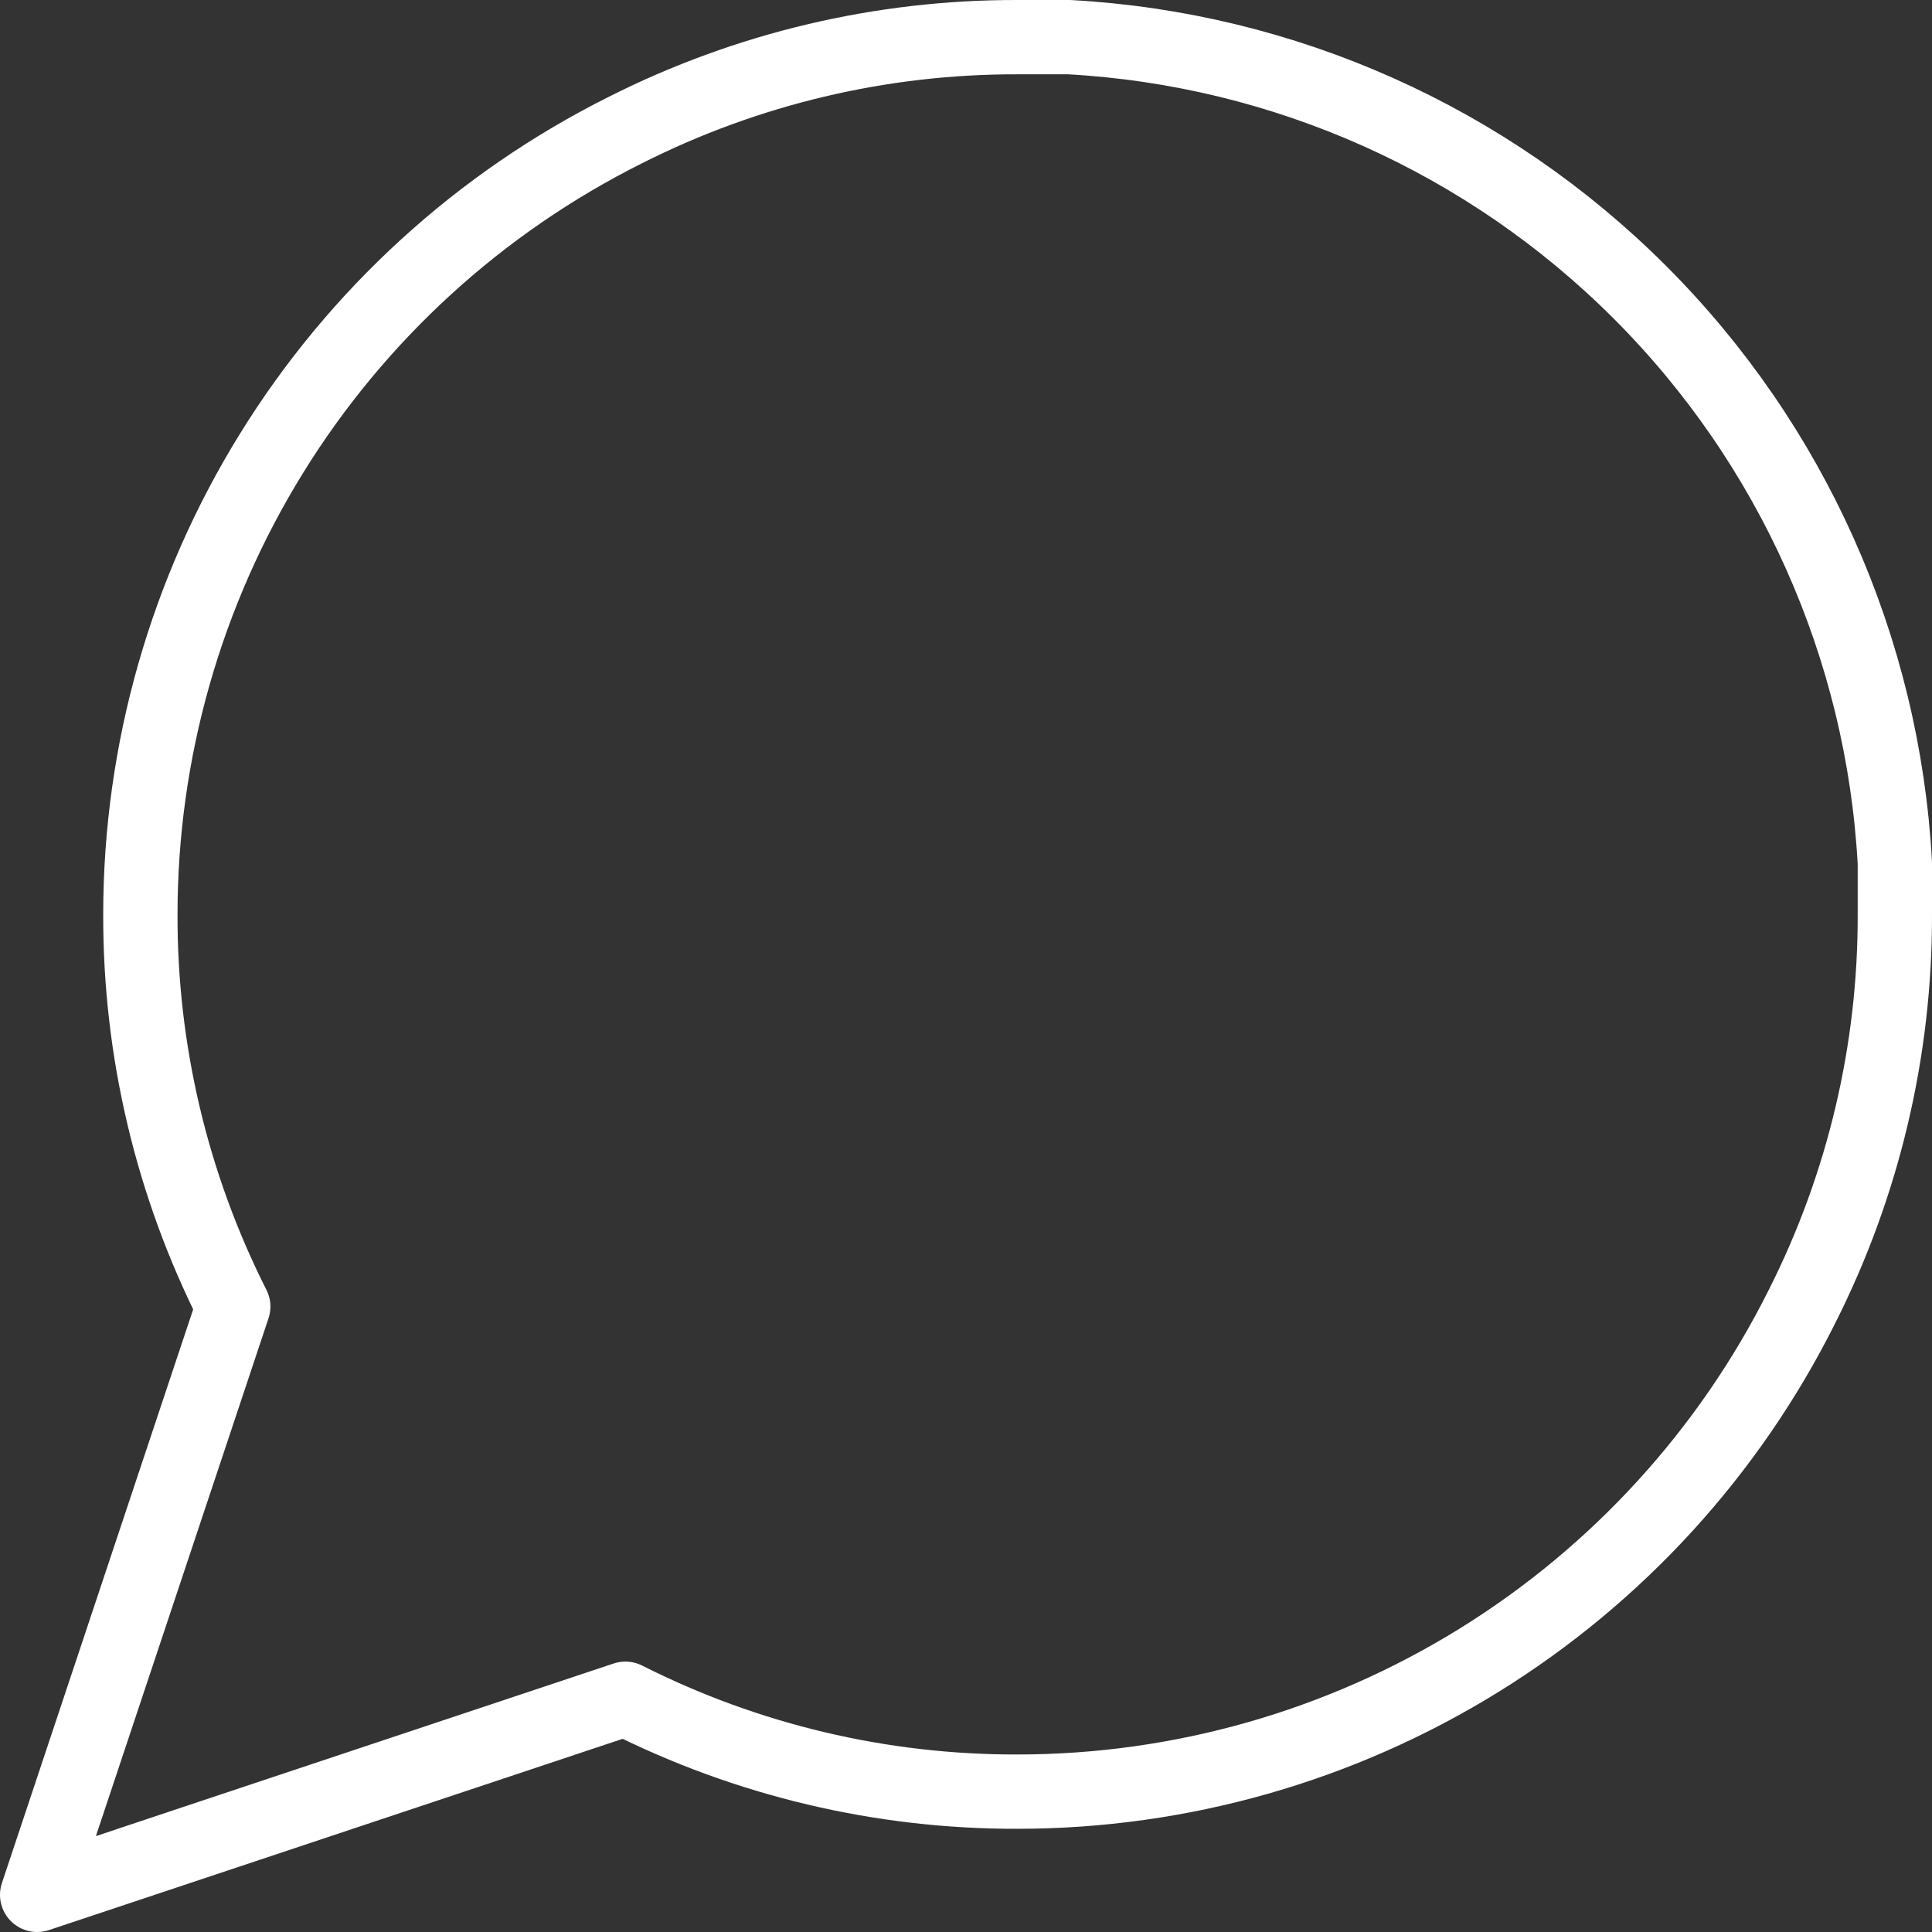
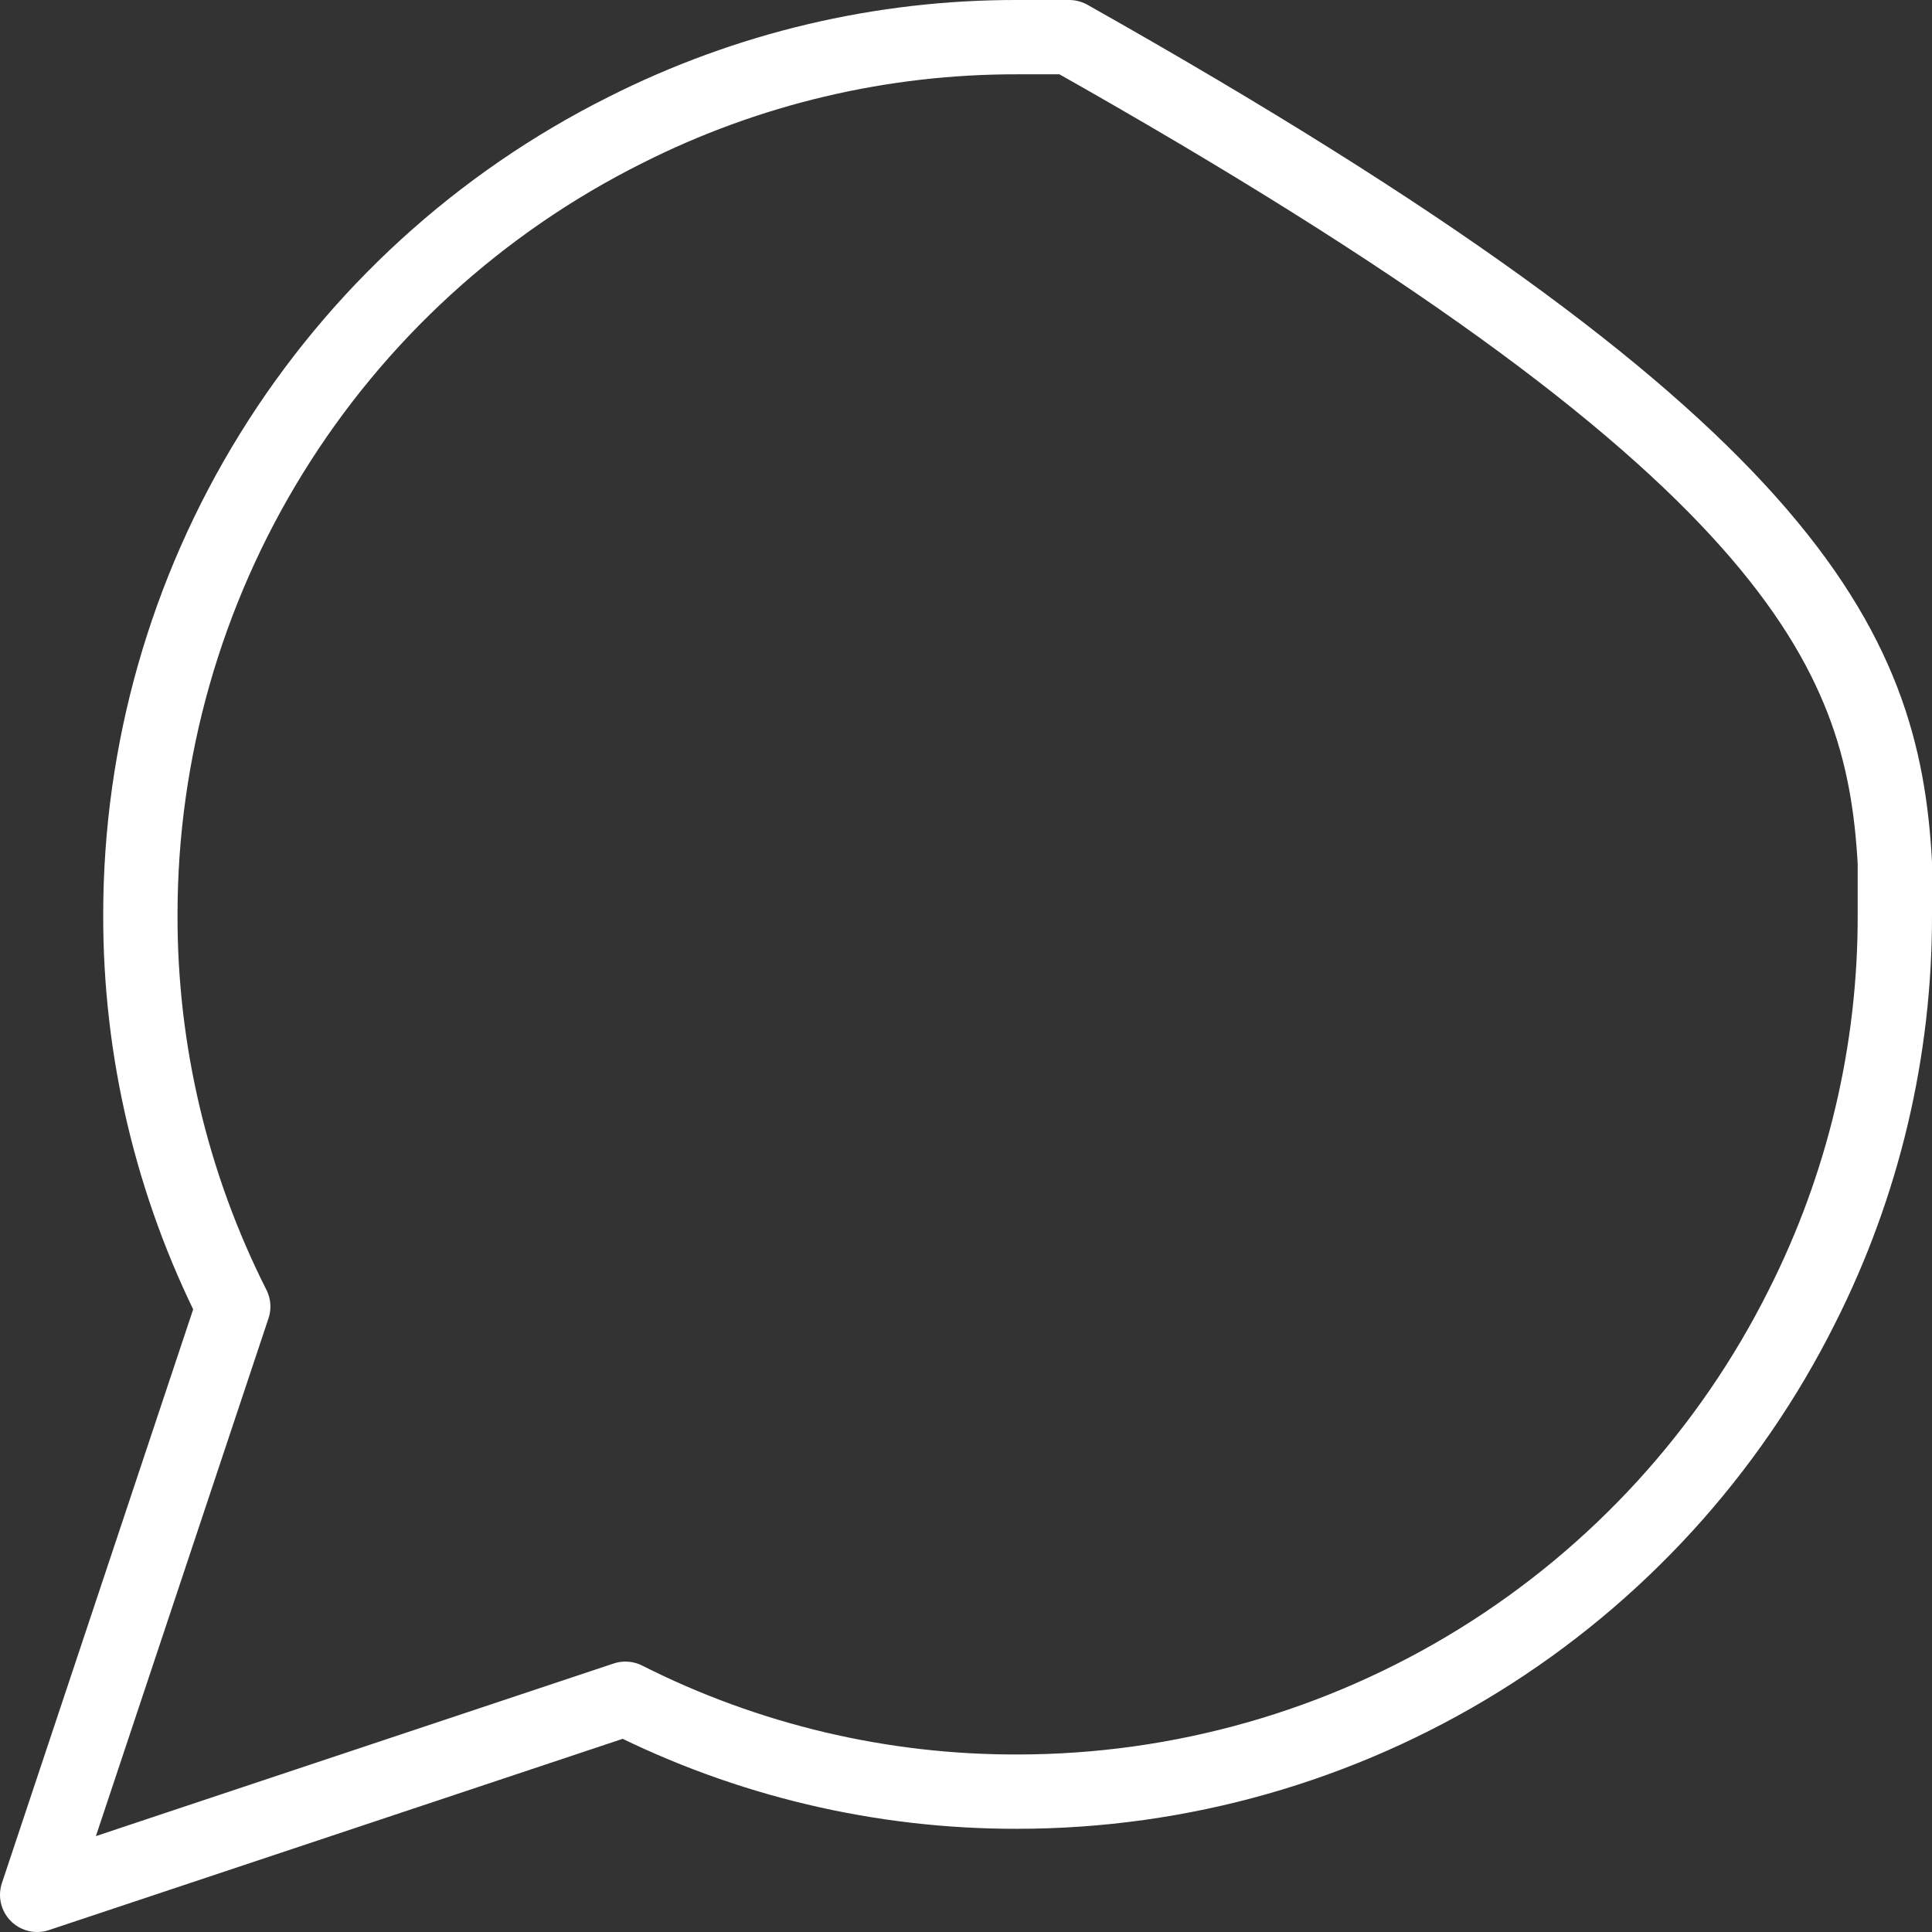
<svg xmlns="http://www.w3.org/2000/svg" width="52" height="52" viewBox="0 0 52 52" fill="none">
  <rect x="0" y="0" width="52" height="52" fill="#333333" stroke="none" />
-   <path d="M51 24.611C51.01 28.277 50.153 31.894 48.5 35.167C46.54 39.088 43.527 42.387 39.798 44.693C36.07 46.998 31.773 48.221 27.389 48.222C23.723 48.232 20.106 47.375 16.833 45.722L1 51L6.278 35.167C4.625 31.894 3.768 28.277 3.778 24.611C3.779 20.227 5.002 15.93 7.308 12.202C9.613 8.473 12.912 5.46 16.833 3.5C20.106 1.847 23.723 0.991 27.389 1H28.778C34.568 1.319 40.036 3.763 44.136 7.864C48.237 11.964 50.681 17.432 51 23.222V24.611Z" stroke="white" stroke-width="2" stroke-linecap="round" stroke-linejoin="round" />
+   <path d="M51 24.611C51.01 28.277 50.153 31.894 48.5 35.167C46.54 39.088 43.527 42.387 39.798 44.693C36.07 46.998 31.773 48.221 27.389 48.222C23.723 48.232 20.106 47.375 16.833 45.722L1 51L6.278 35.167C4.625 31.894 3.768 28.277 3.778 24.611C3.779 20.227 5.002 15.93 7.308 12.202C9.613 8.473 12.912 5.46 16.833 3.5C20.106 1.847 23.723 0.991 27.389 1H28.778C48.237 11.964 50.681 17.432 51 23.222V24.611Z" stroke="white" stroke-width="2" stroke-linecap="round" stroke-linejoin="round" />
</svg>